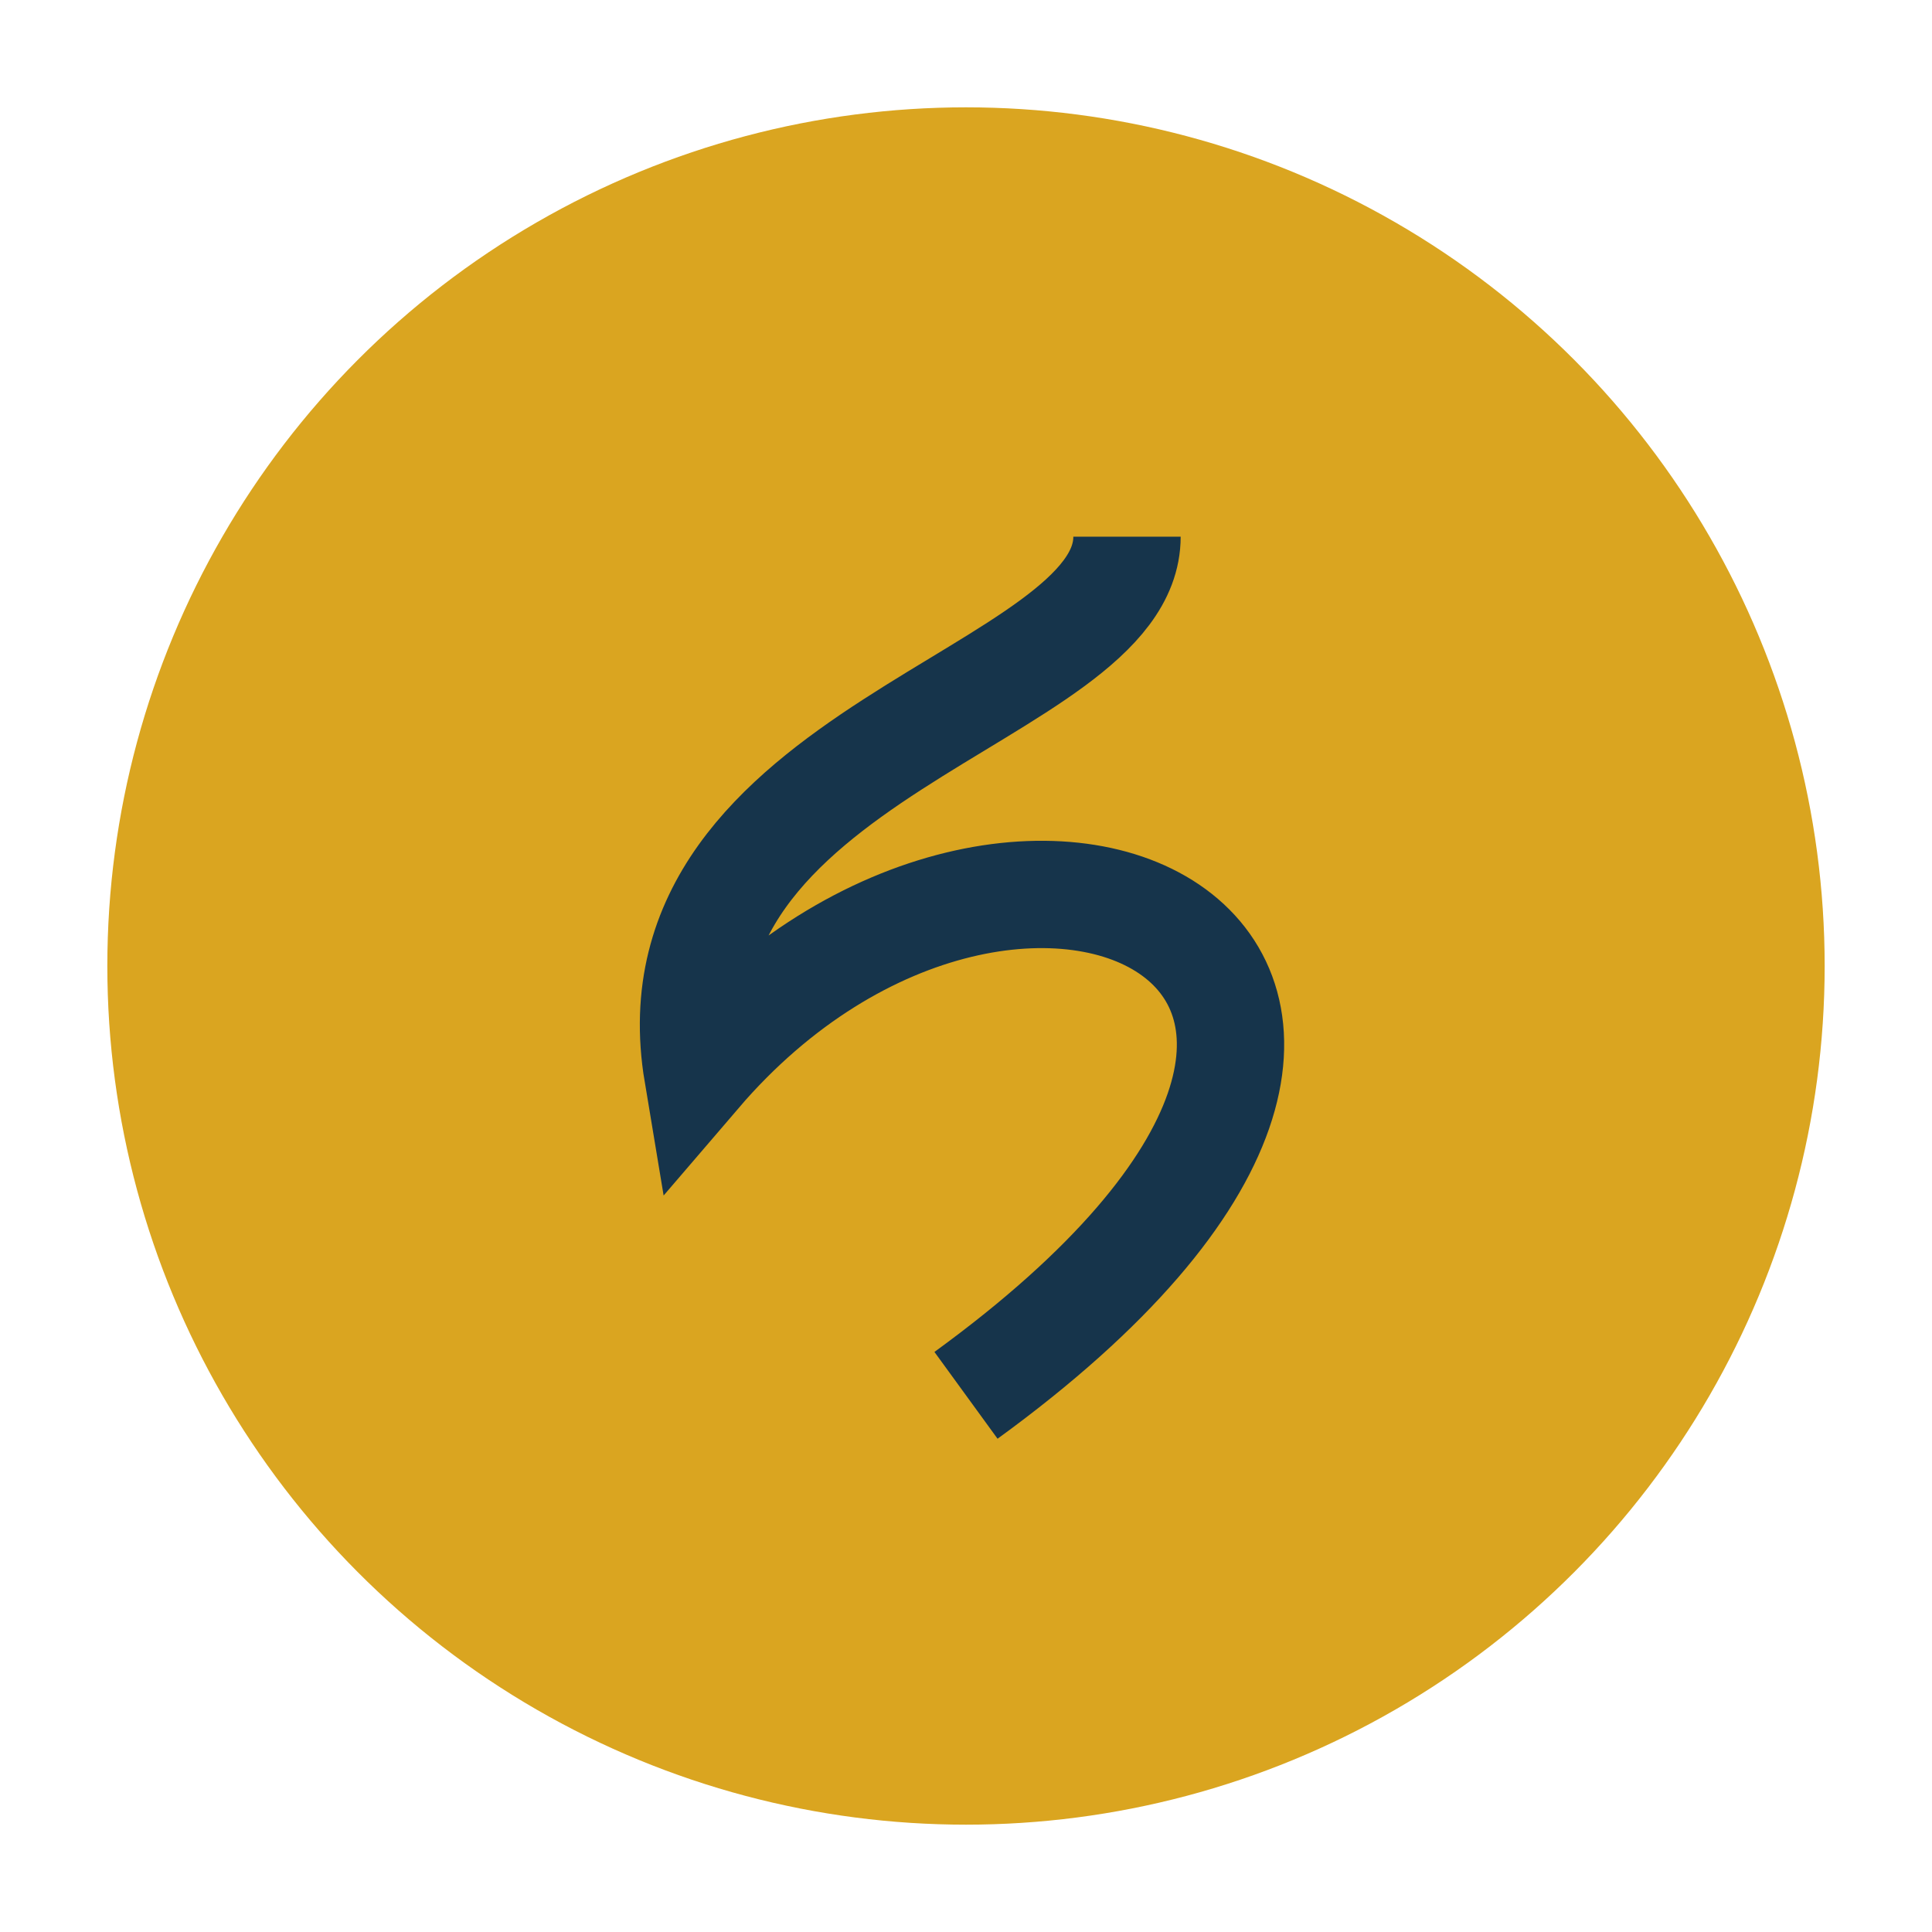
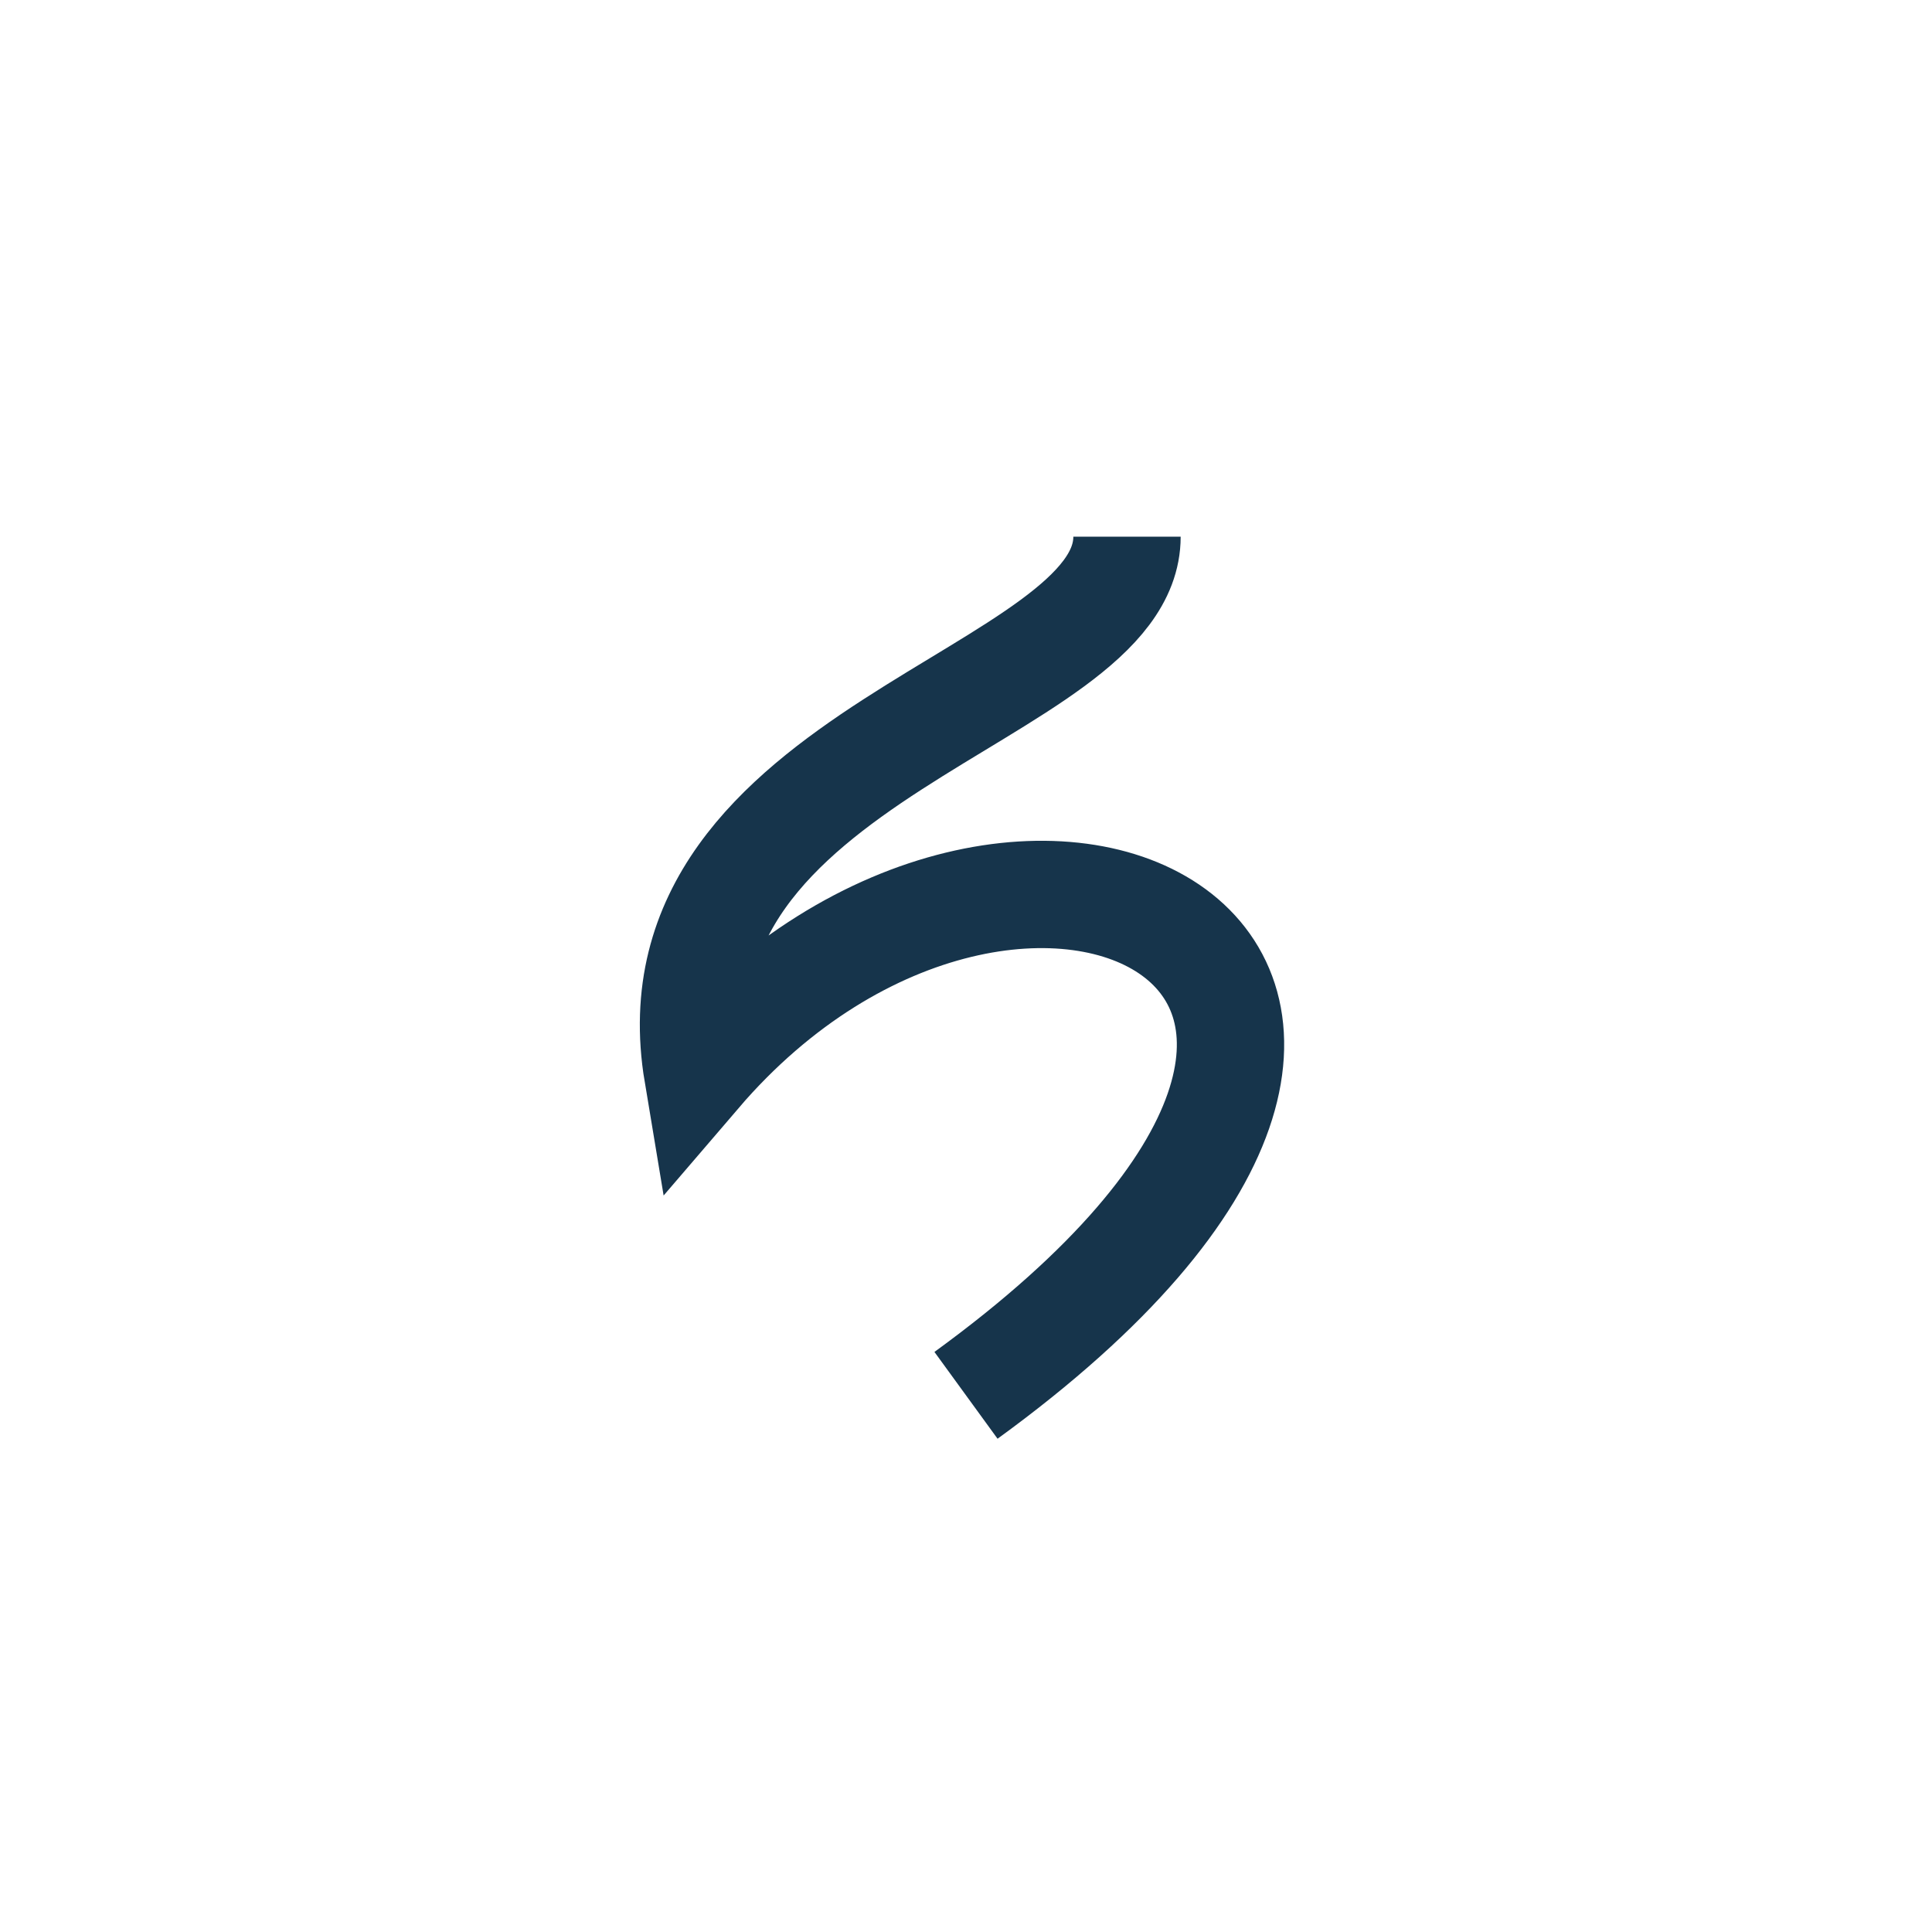
<svg xmlns="http://www.w3.org/2000/svg" width="36" height="36" viewBox="0 0 36 36">
-   <circle cx="18" cy="18" r="16" fill="#DAA520" />
  <path d="M21 10 c0 3-9 4-8 10 6-7 16-2 5 6" fill="none" stroke="#16344B" stroke-width="2" />
</svg>